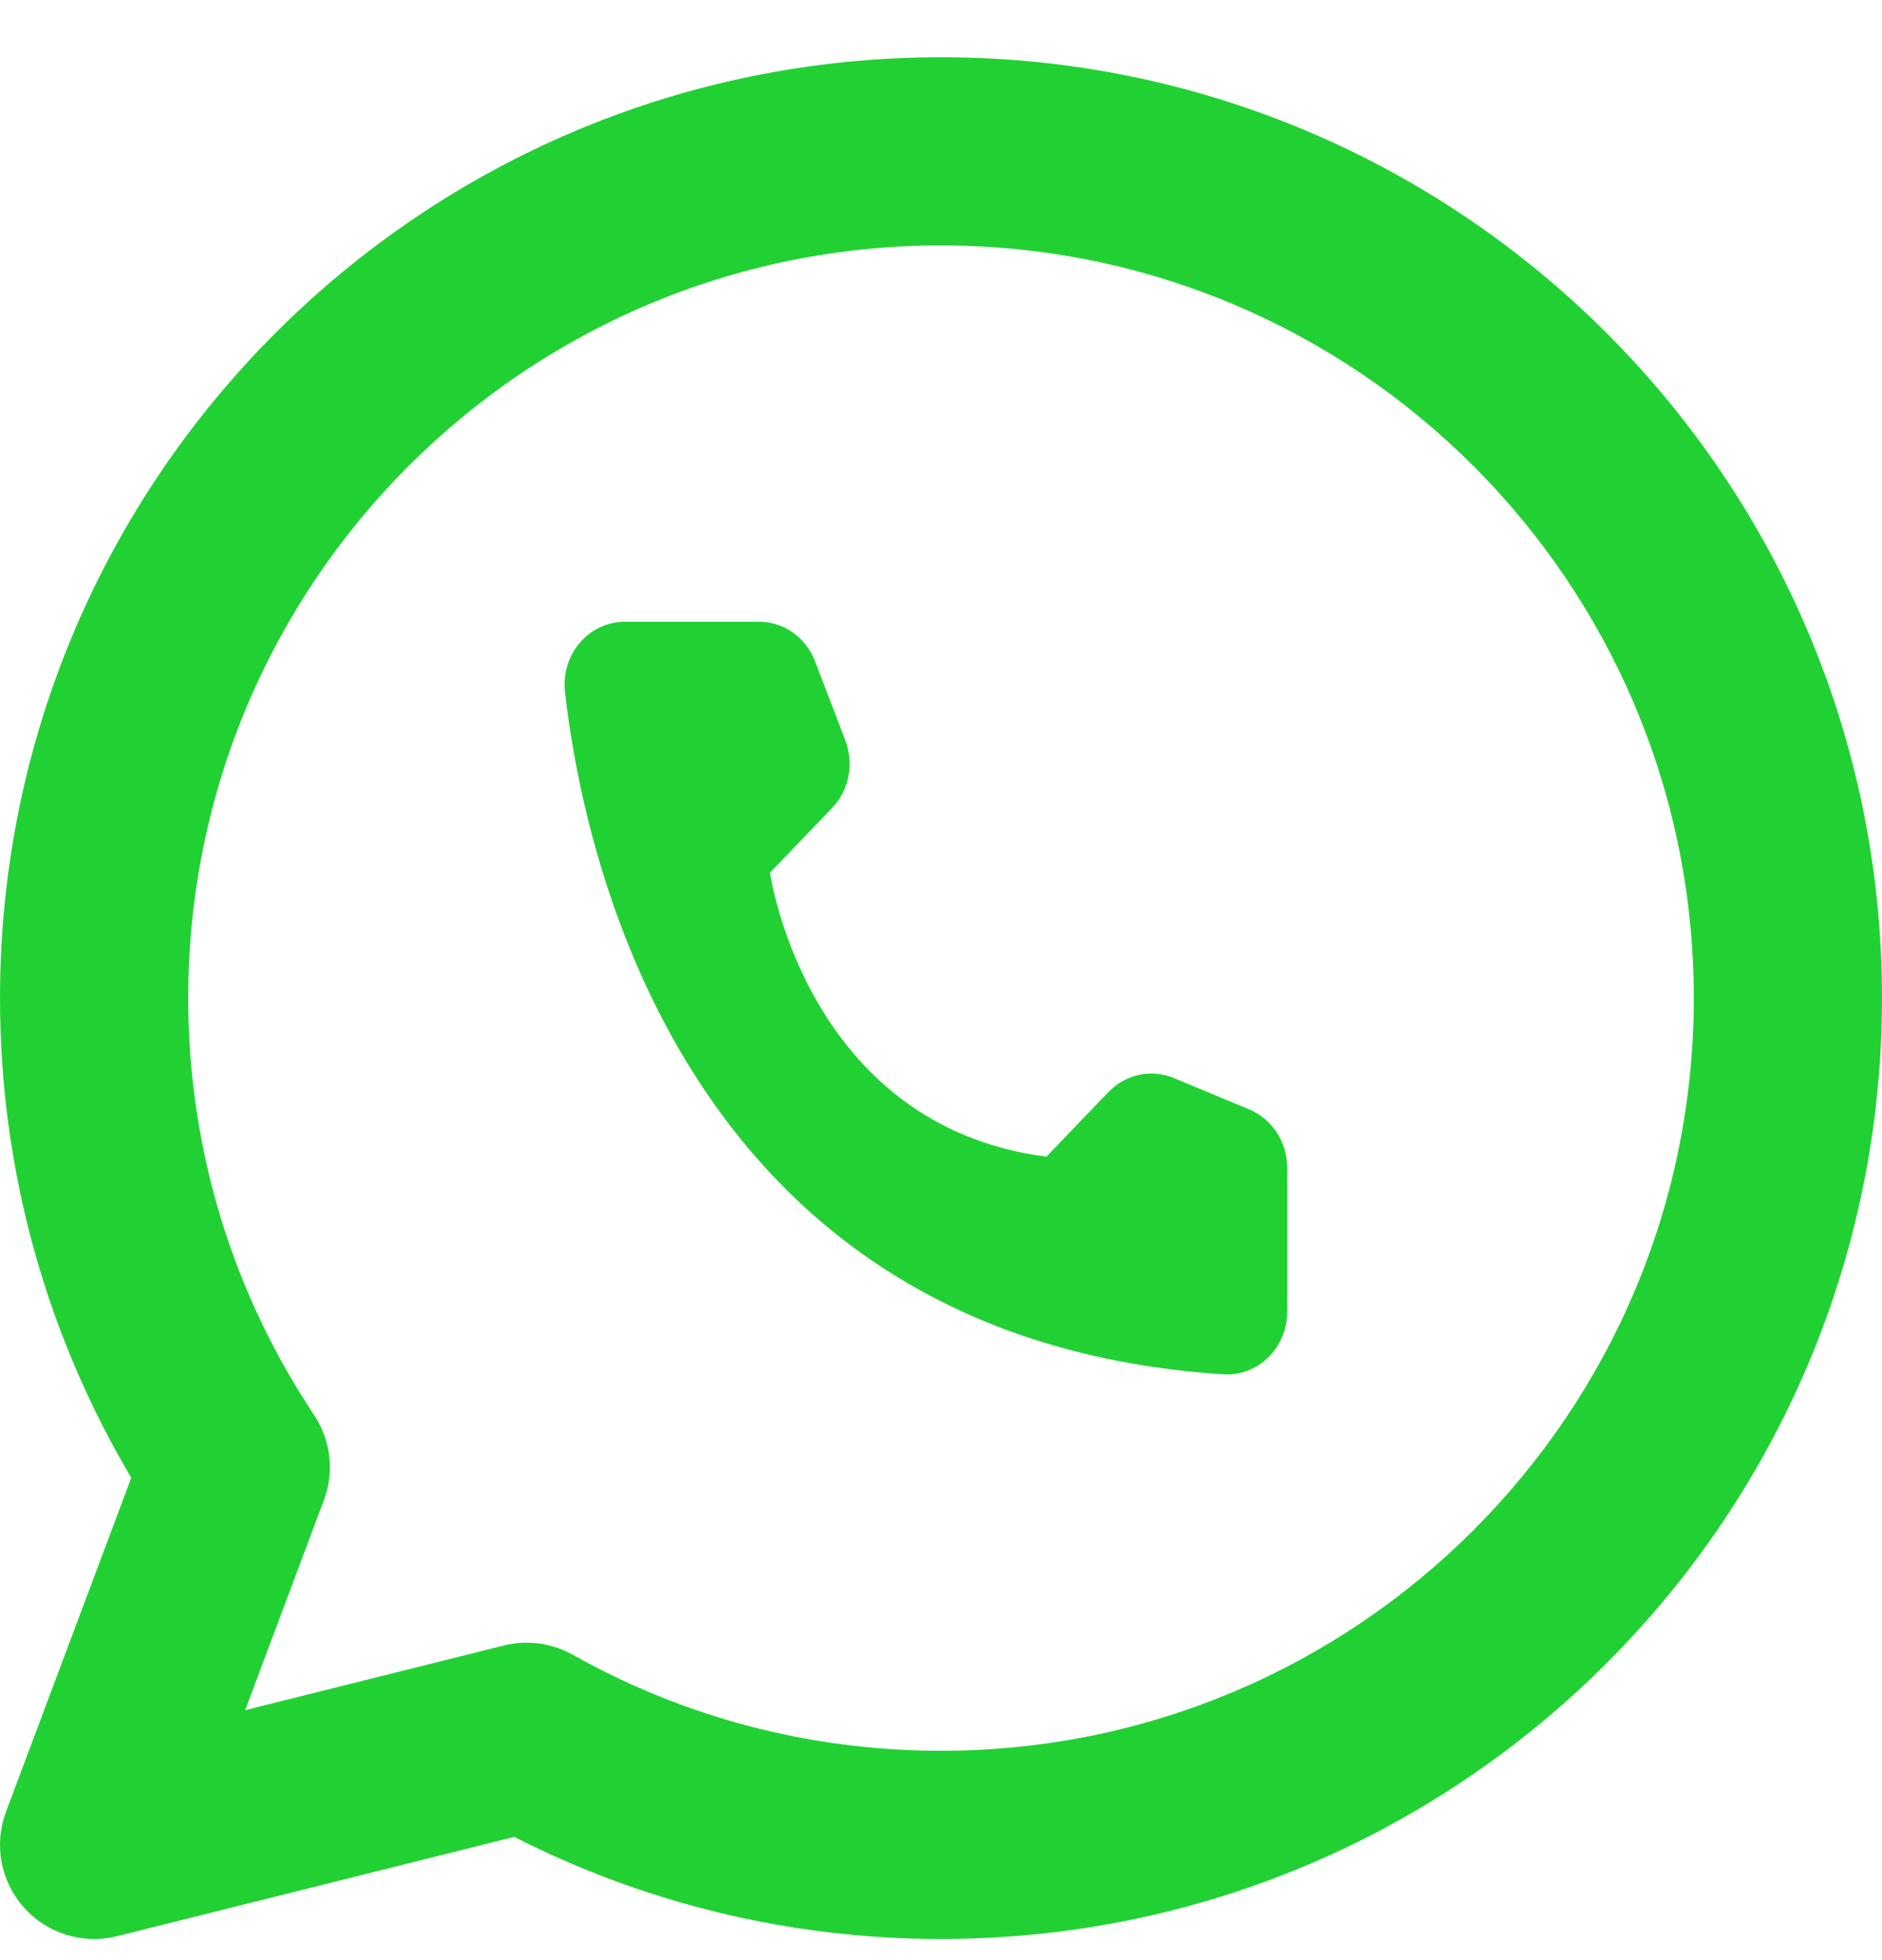
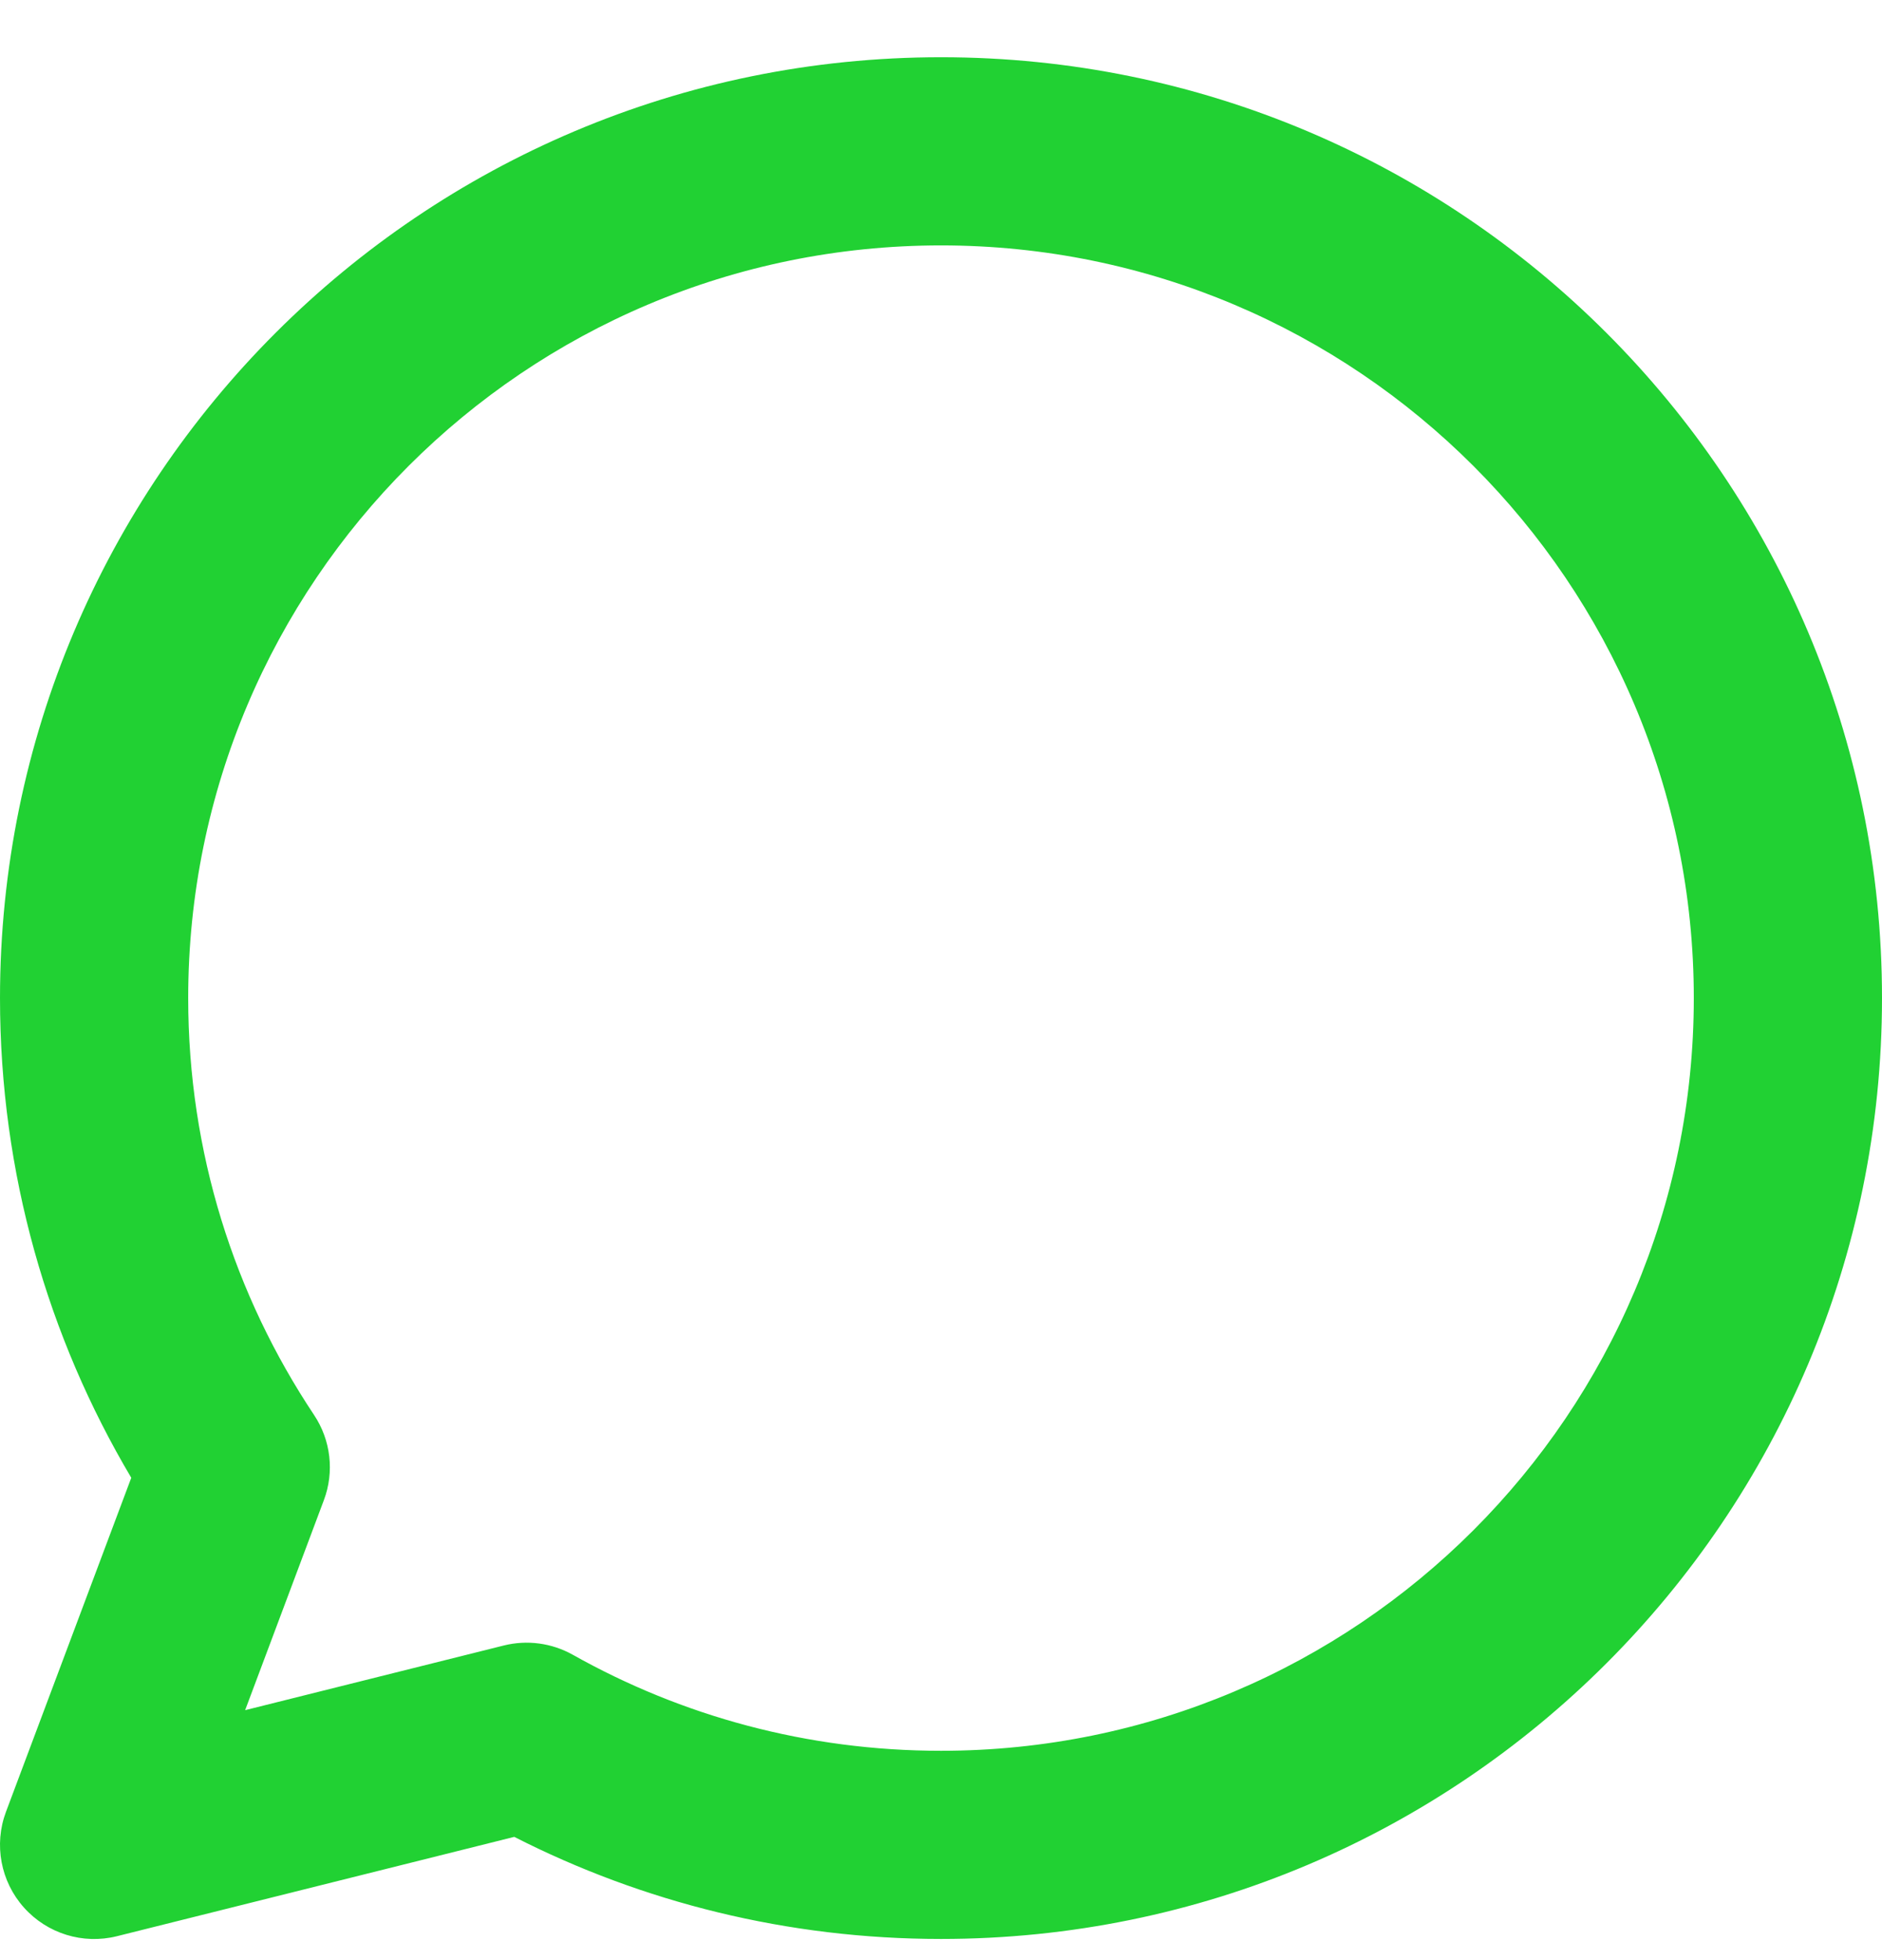
<svg xmlns="http://www.w3.org/2000/svg" width="24" height="25" viewBox="0 0 24 25" fill="none">
  <path fill-rule="evenodd" clip-rule="evenodd" d="M12 3.13C6.698 3.13 2.4 7.428 2.4 12.73C2.4 14.699 2.991 16.525 4.005 18.047C4.219 18.368 4.266 18.773 4.13 19.134L3.126 21.812L6.425 20.987C6.722 20.913 7.036 20.955 7.304 21.105C8.691 21.885 10.292 22.33 12 22.33C17.302 22.33 21.6 18.032 21.6 12.73C21.6 7.428 17.302 3.13 12 3.13ZM2.22576e-05 12.73C2.22576e-05 6.103 5.373 0.73 12 0.73C18.627 0.73 24 6.103 24 12.73C24 19.358 18.627 24.73 12 24.73C10.043 24.73 8.192 24.261 6.558 23.428L1.491 24.695C1.058 24.803 0.602 24.662 0.305 24.329C0.008 23.997 -0.08 23.526 0.076 23.109L1.674 18.848C0.611 17.056 2.22576e-05 14.963 2.22576e-05 12.73Z" fill="#21D133" />
-   <path d="M13.344 14.753L14.137 13.926C14.244 13.816 14.379 13.74 14.527 13.709C14.674 13.678 14.826 13.691 14.966 13.748L15.933 14.151C16.075 14.211 16.196 14.313 16.282 14.444C16.367 14.575 16.414 14.73 16.415 14.889V16.735C16.414 16.843 16.393 16.95 16.351 17.049C16.31 17.148 16.249 17.238 16.174 17.312C16.098 17.386 16.009 17.443 15.912 17.481C15.815 17.518 15.711 17.535 15.607 17.529C8.83 17.09 7.463 11.109 7.204 8.82C7.192 8.707 7.203 8.594 7.236 8.486C7.269 8.378 7.324 8.279 7.397 8.195C7.469 8.111 7.558 8.044 7.657 7.998C7.757 7.953 7.864 7.929 7.973 7.93H9.684C9.837 7.931 9.986 7.979 10.112 8.068C10.238 8.158 10.336 8.284 10.393 8.432L10.779 9.44C10.835 9.585 10.85 9.745 10.82 9.898C10.791 10.052 10.718 10.193 10.612 10.304L9.819 11.131C9.819 11.131 10.275 14.354 13.344 14.753Z" fill="#21D133" />
</svg>